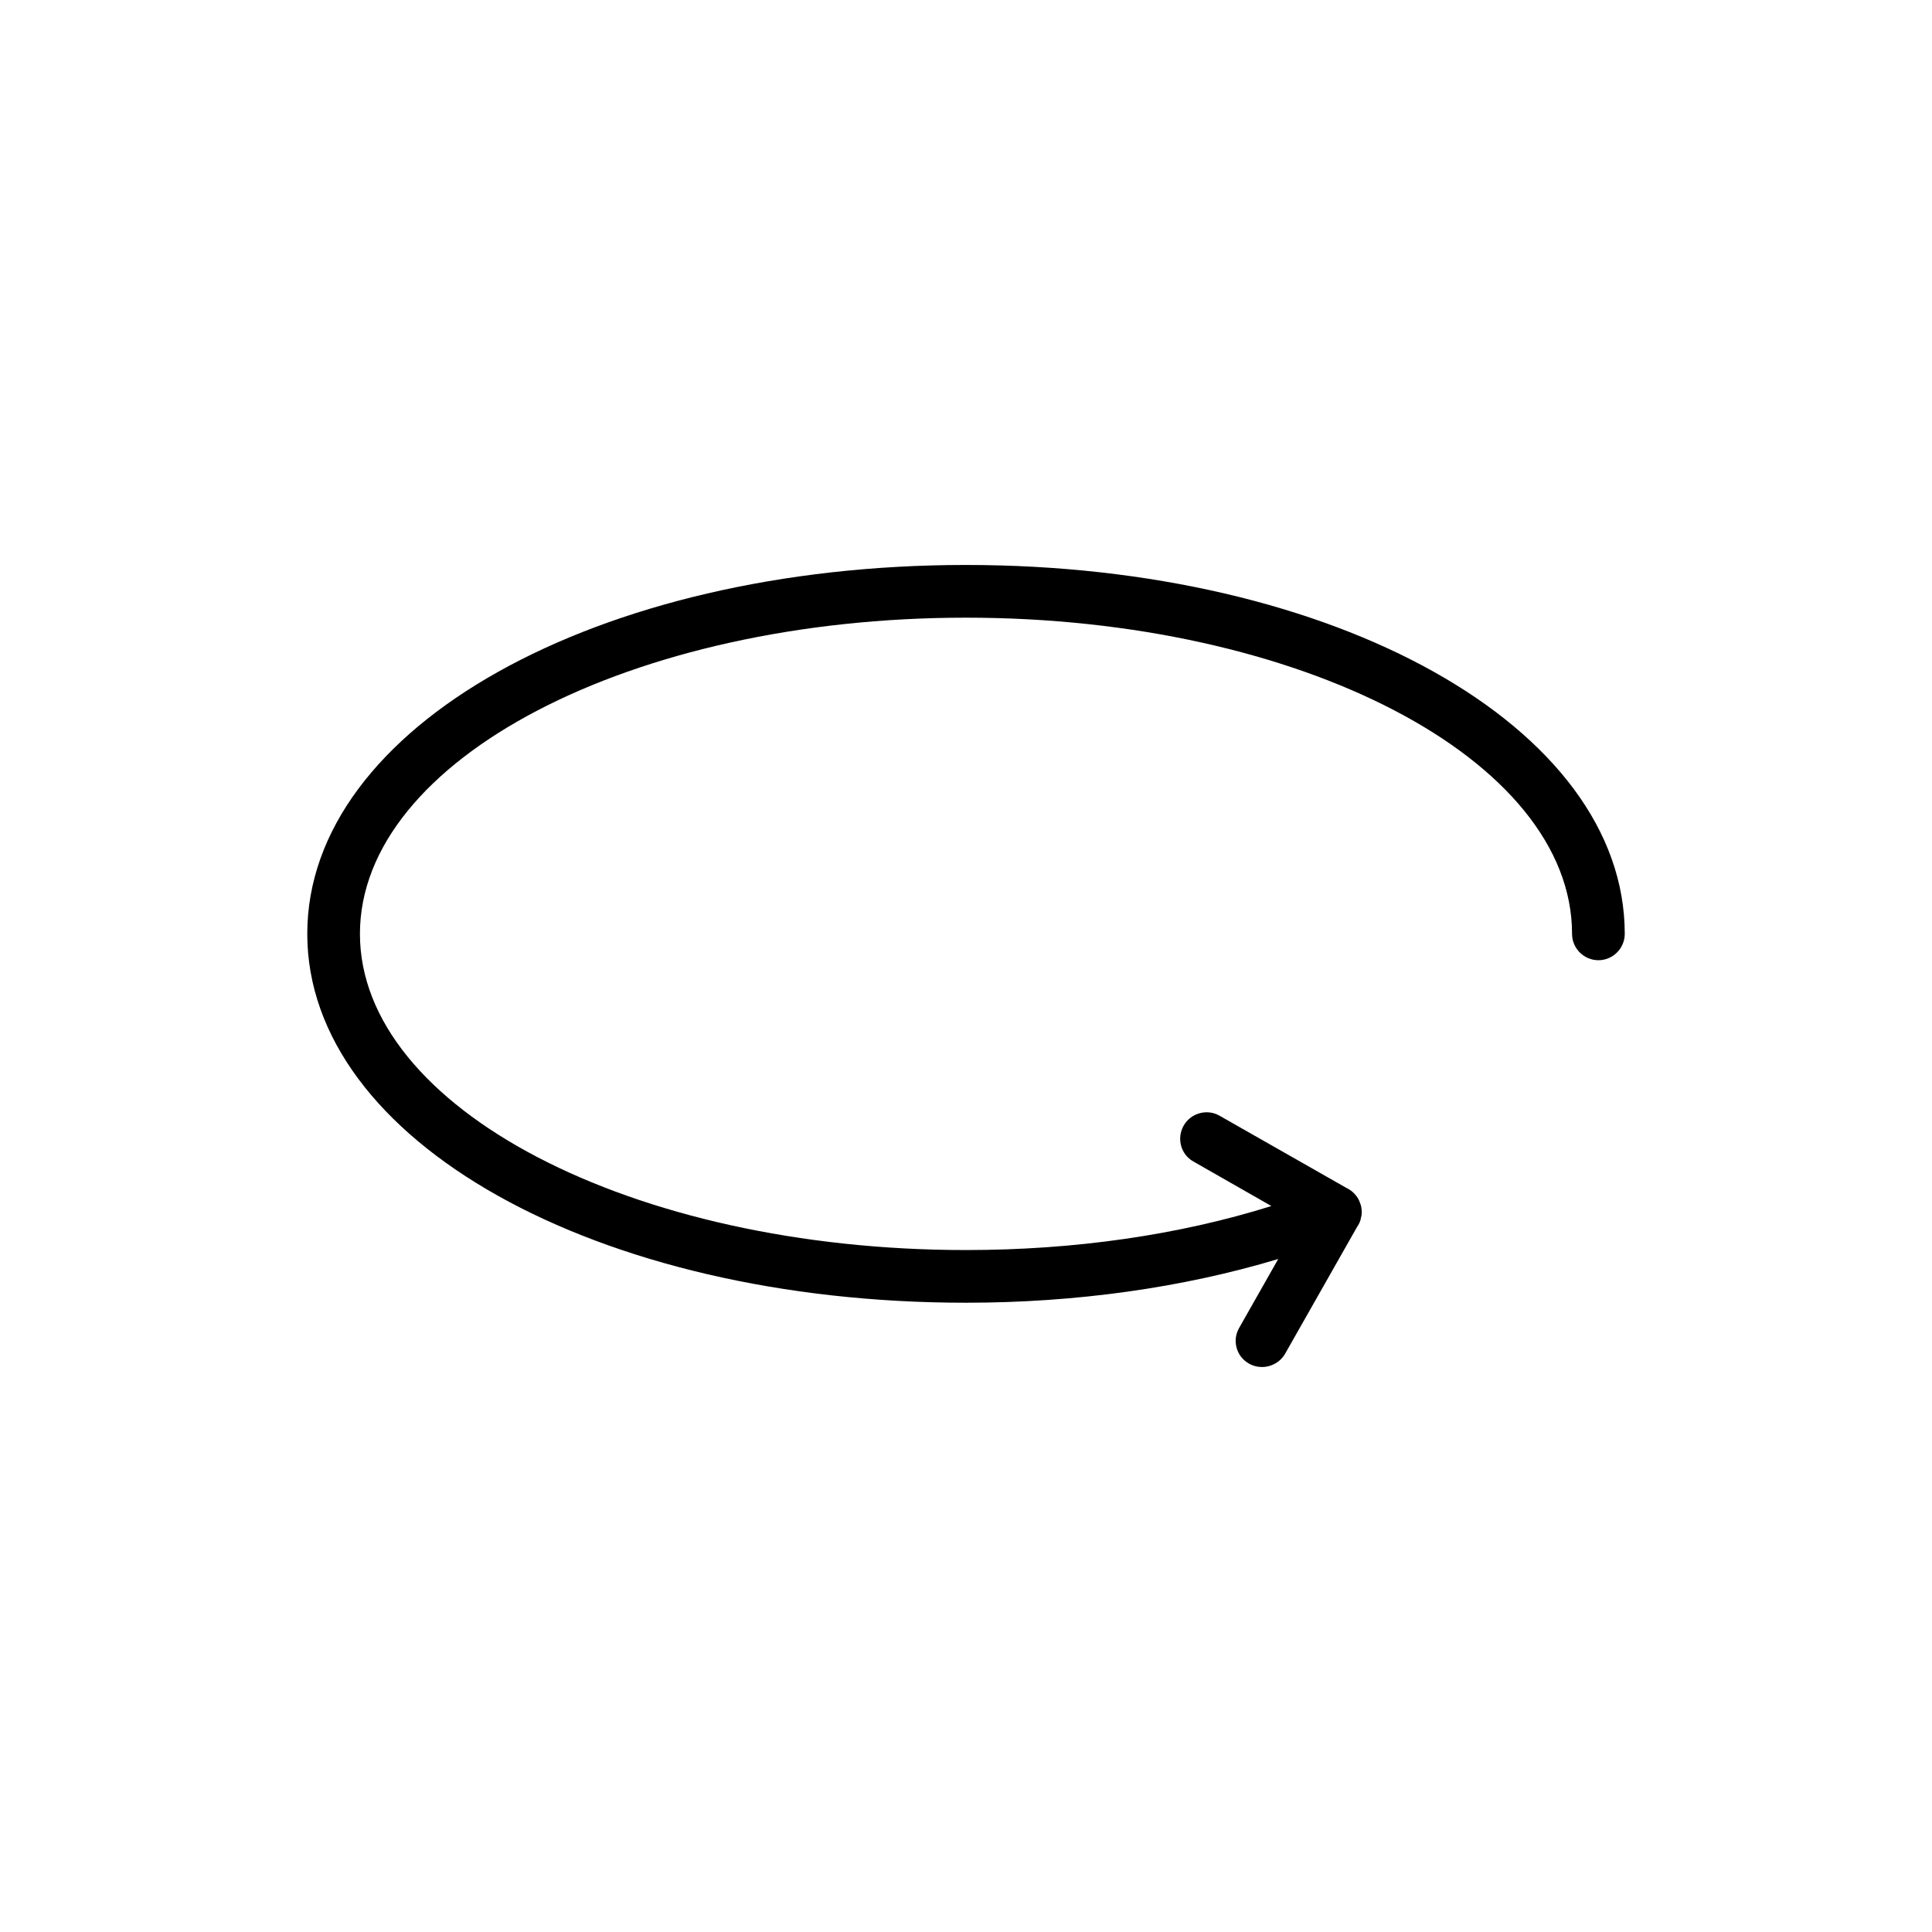
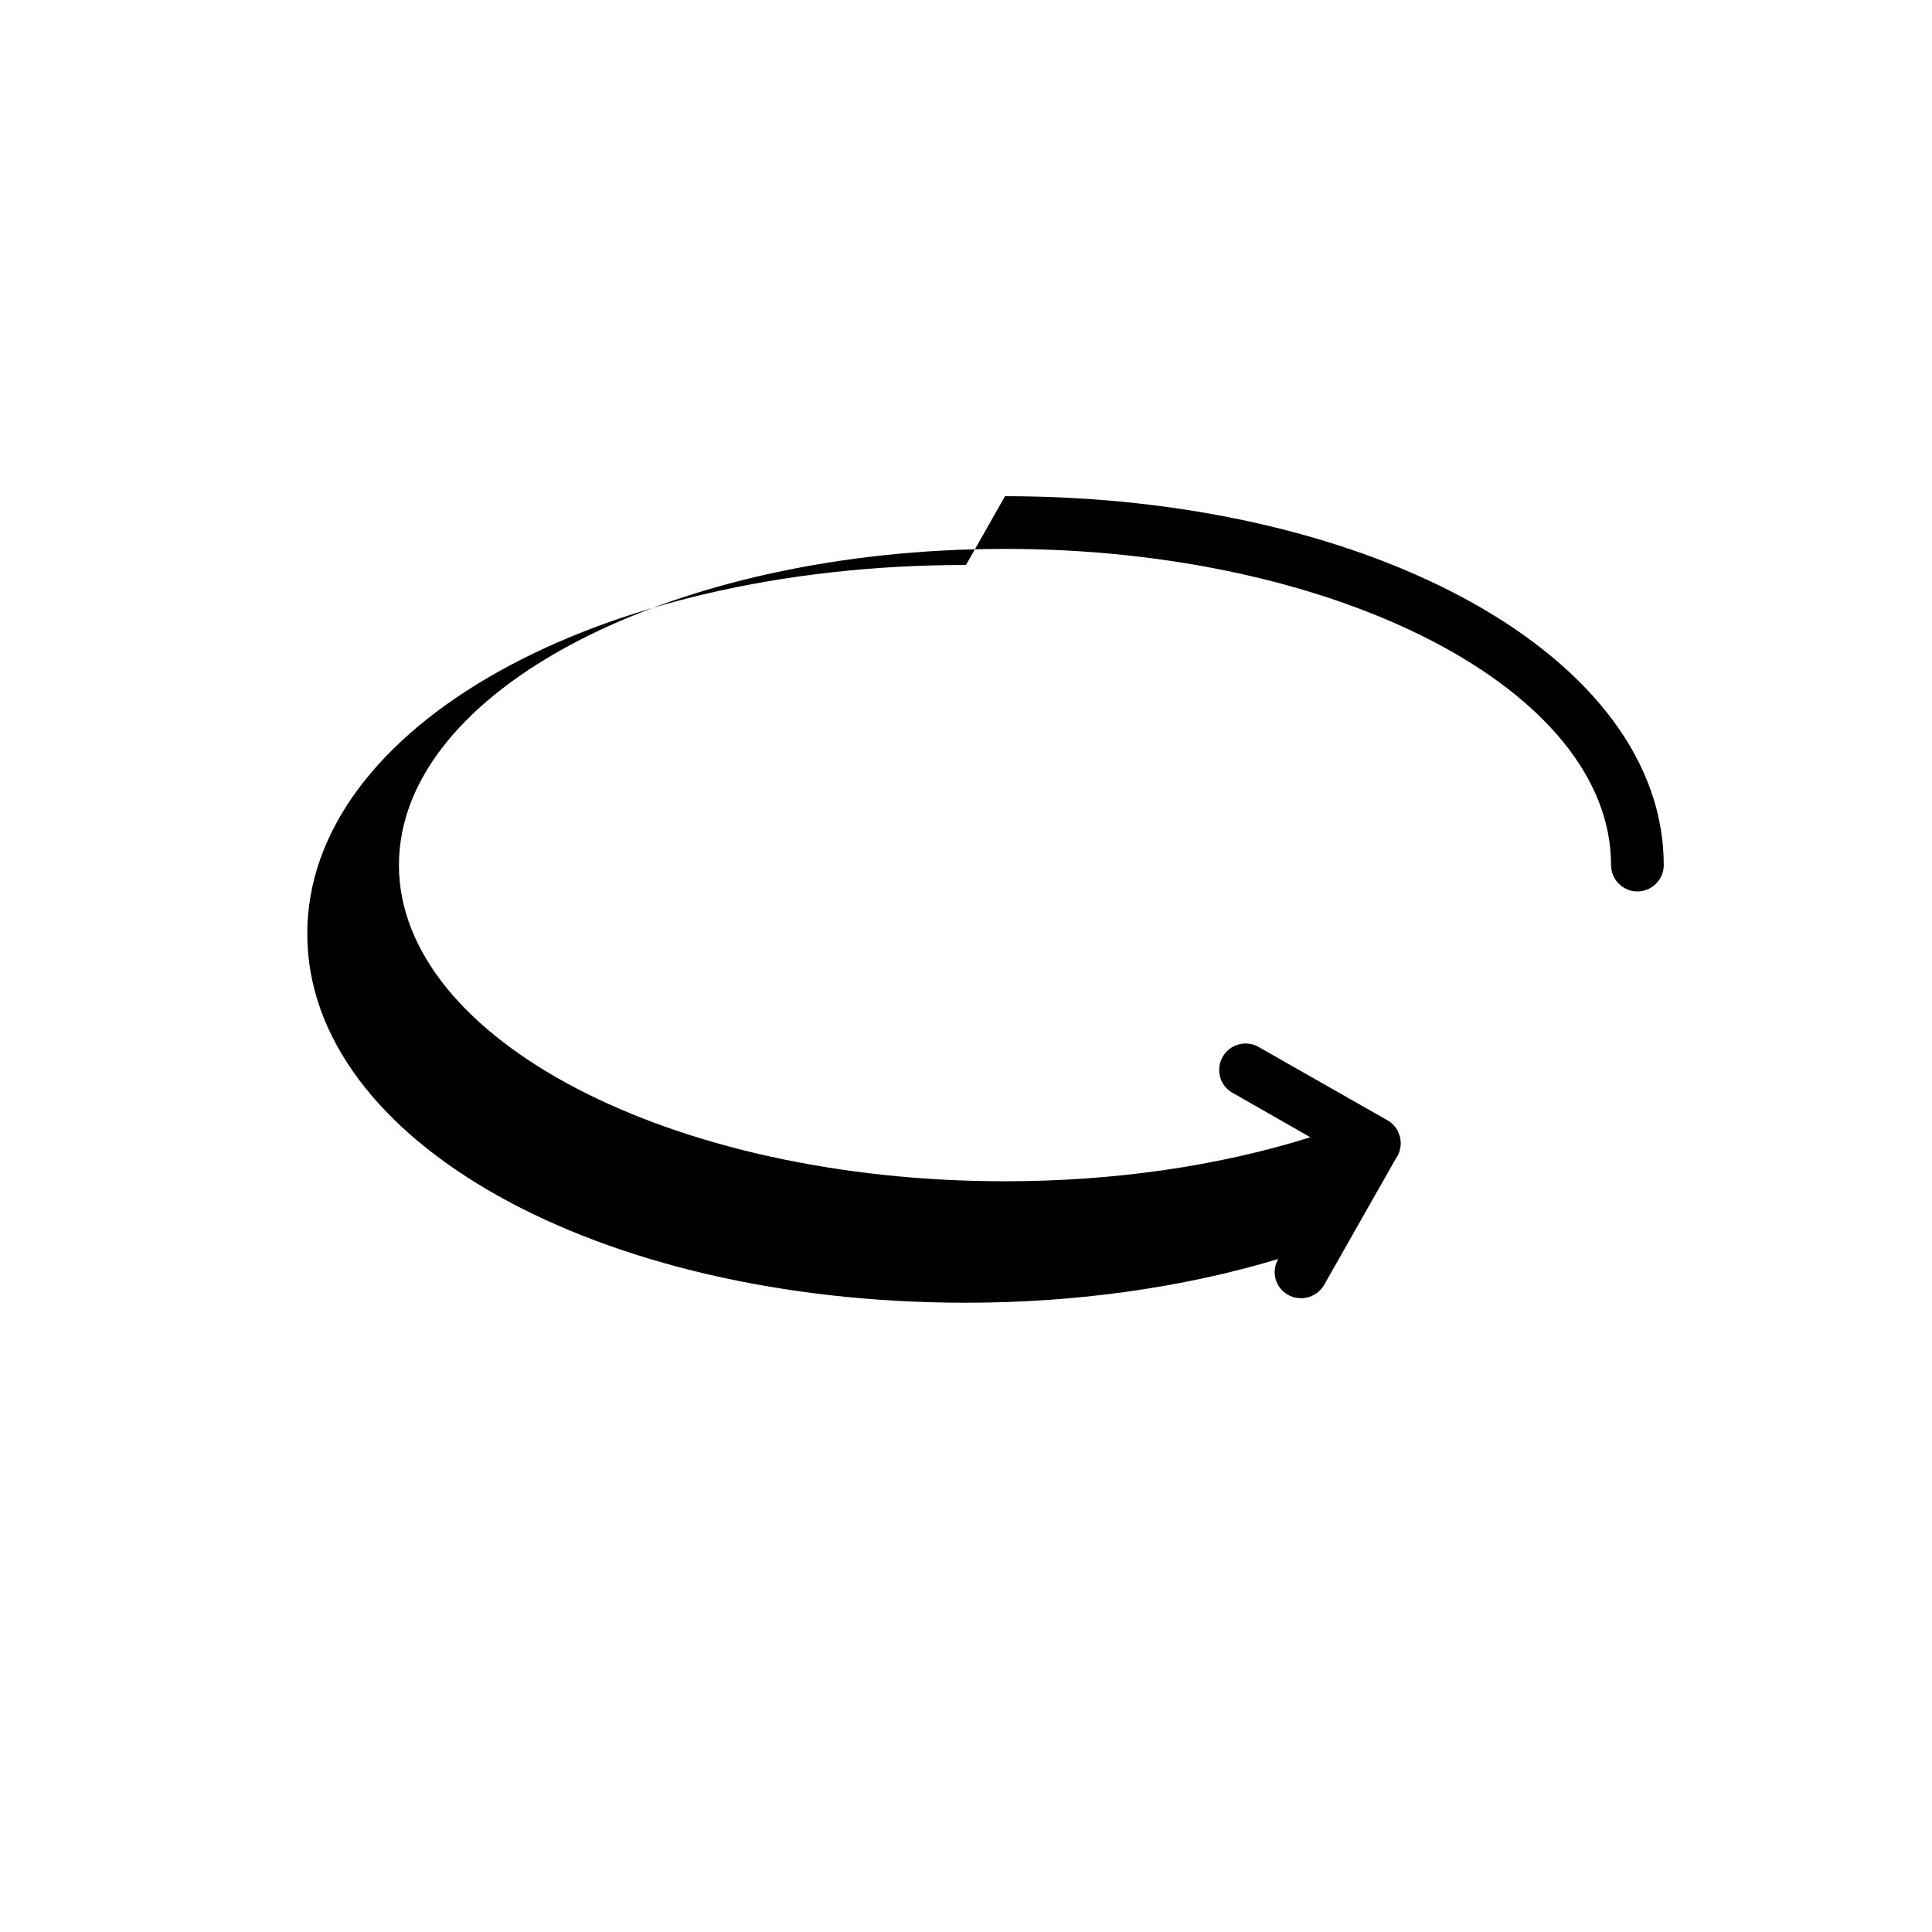
<svg xmlns="http://www.w3.org/2000/svg" fill="#000000" width="800px" height="800px" version="1.1" viewBox="144 144 512 512">
-   <path d="m400 293.72c-97.906 0-174.57 42.945-174.57 97.758 0 54.816 76.664 97.758 174.57 97.758 29.188 0 57.461-3.981 82.746-11.59l-10.336 18.227c-1.957 3.352-0.77 7.613 2.582 9.496 1.109 0.629 2.297 0.906 3.492 0.906 2.375 0 4.75-1.258 6.066-3.492l19.141-33.727 0.281-0.418c0.344-0.629 0.621-1.258 0.699-1.957 0.141-0.418 0.211-0.906 0.211-1.398 0-0.488-0.07-0.977-0.141-1.465-0.07-0.281-0.148-0.629-0.281-0.906-0.148-0.488-0.348-0.977-0.629-1.398-0.281-0.488-0.637-0.906-0.984-1.258-0.41-0.418-0.902-0.84-1.461-1.117 0-0.07-0.07-0.07-0.07-0.07l-0.418-0.211-33.727-19.195c-3.289-1.887-7.617-0.699-9.496 2.652-1.887 3.352-0.773 7.609 2.586 9.496l20.668 11.801c-24.512 7.684-52.16 11.664-80.93 11.664-88.551 0-160.61-37.637-160.61-83.793 0-46.227 72.055-83.793 160.61-83.793 88.543 0 160.61 37.566 160.61 83.793 0 3.84 3.141 6.984 6.984 6.984 3.84 0 6.984-3.141 6.984-6.984-0.004-54.816-76.676-97.762-174.57-97.762z" />
+   <path d="m400 293.72c-97.906 0-174.57 42.945-174.57 97.758 0 54.816 76.664 97.758 174.57 97.758 29.188 0 57.461-3.981 82.746-11.59c-1.957 3.352-0.77 7.613 2.582 9.496 1.109 0.629 2.297 0.906 3.492 0.906 2.375 0 4.75-1.258 6.066-3.492l19.141-33.727 0.281-0.418c0.344-0.629 0.621-1.258 0.699-1.957 0.141-0.418 0.211-0.906 0.211-1.398 0-0.488-0.07-0.977-0.141-1.465-0.07-0.281-0.148-0.629-0.281-0.906-0.148-0.488-0.348-0.977-0.629-1.398-0.281-0.488-0.637-0.906-0.984-1.258-0.41-0.418-0.902-0.84-1.461-1.117 0-0.07-0.07-0.07-0.07-0.07l-0.418-0.211-33.727-19.195c-3.289-1.887-7.617-0.699-9.496 2.652-1.887 3.352-0.773 7.609 2.586 9.496l20.668 11.801c-24.512 7.684-52.16 11.664-80.93 11.664-88.551 0-160.61-37.637-160.61-83.793 0-46.227 72.055-83.793 160.61-83.793 88.543 0 160.61 37.566 160.61 83.793 0 3.84 3.141 6.984 6.984 6.984 3.84 0 6.984-3.141 6.984-6.984-0.004-54.816-76.676-97.762-174.57-97.762z" />
</svg>